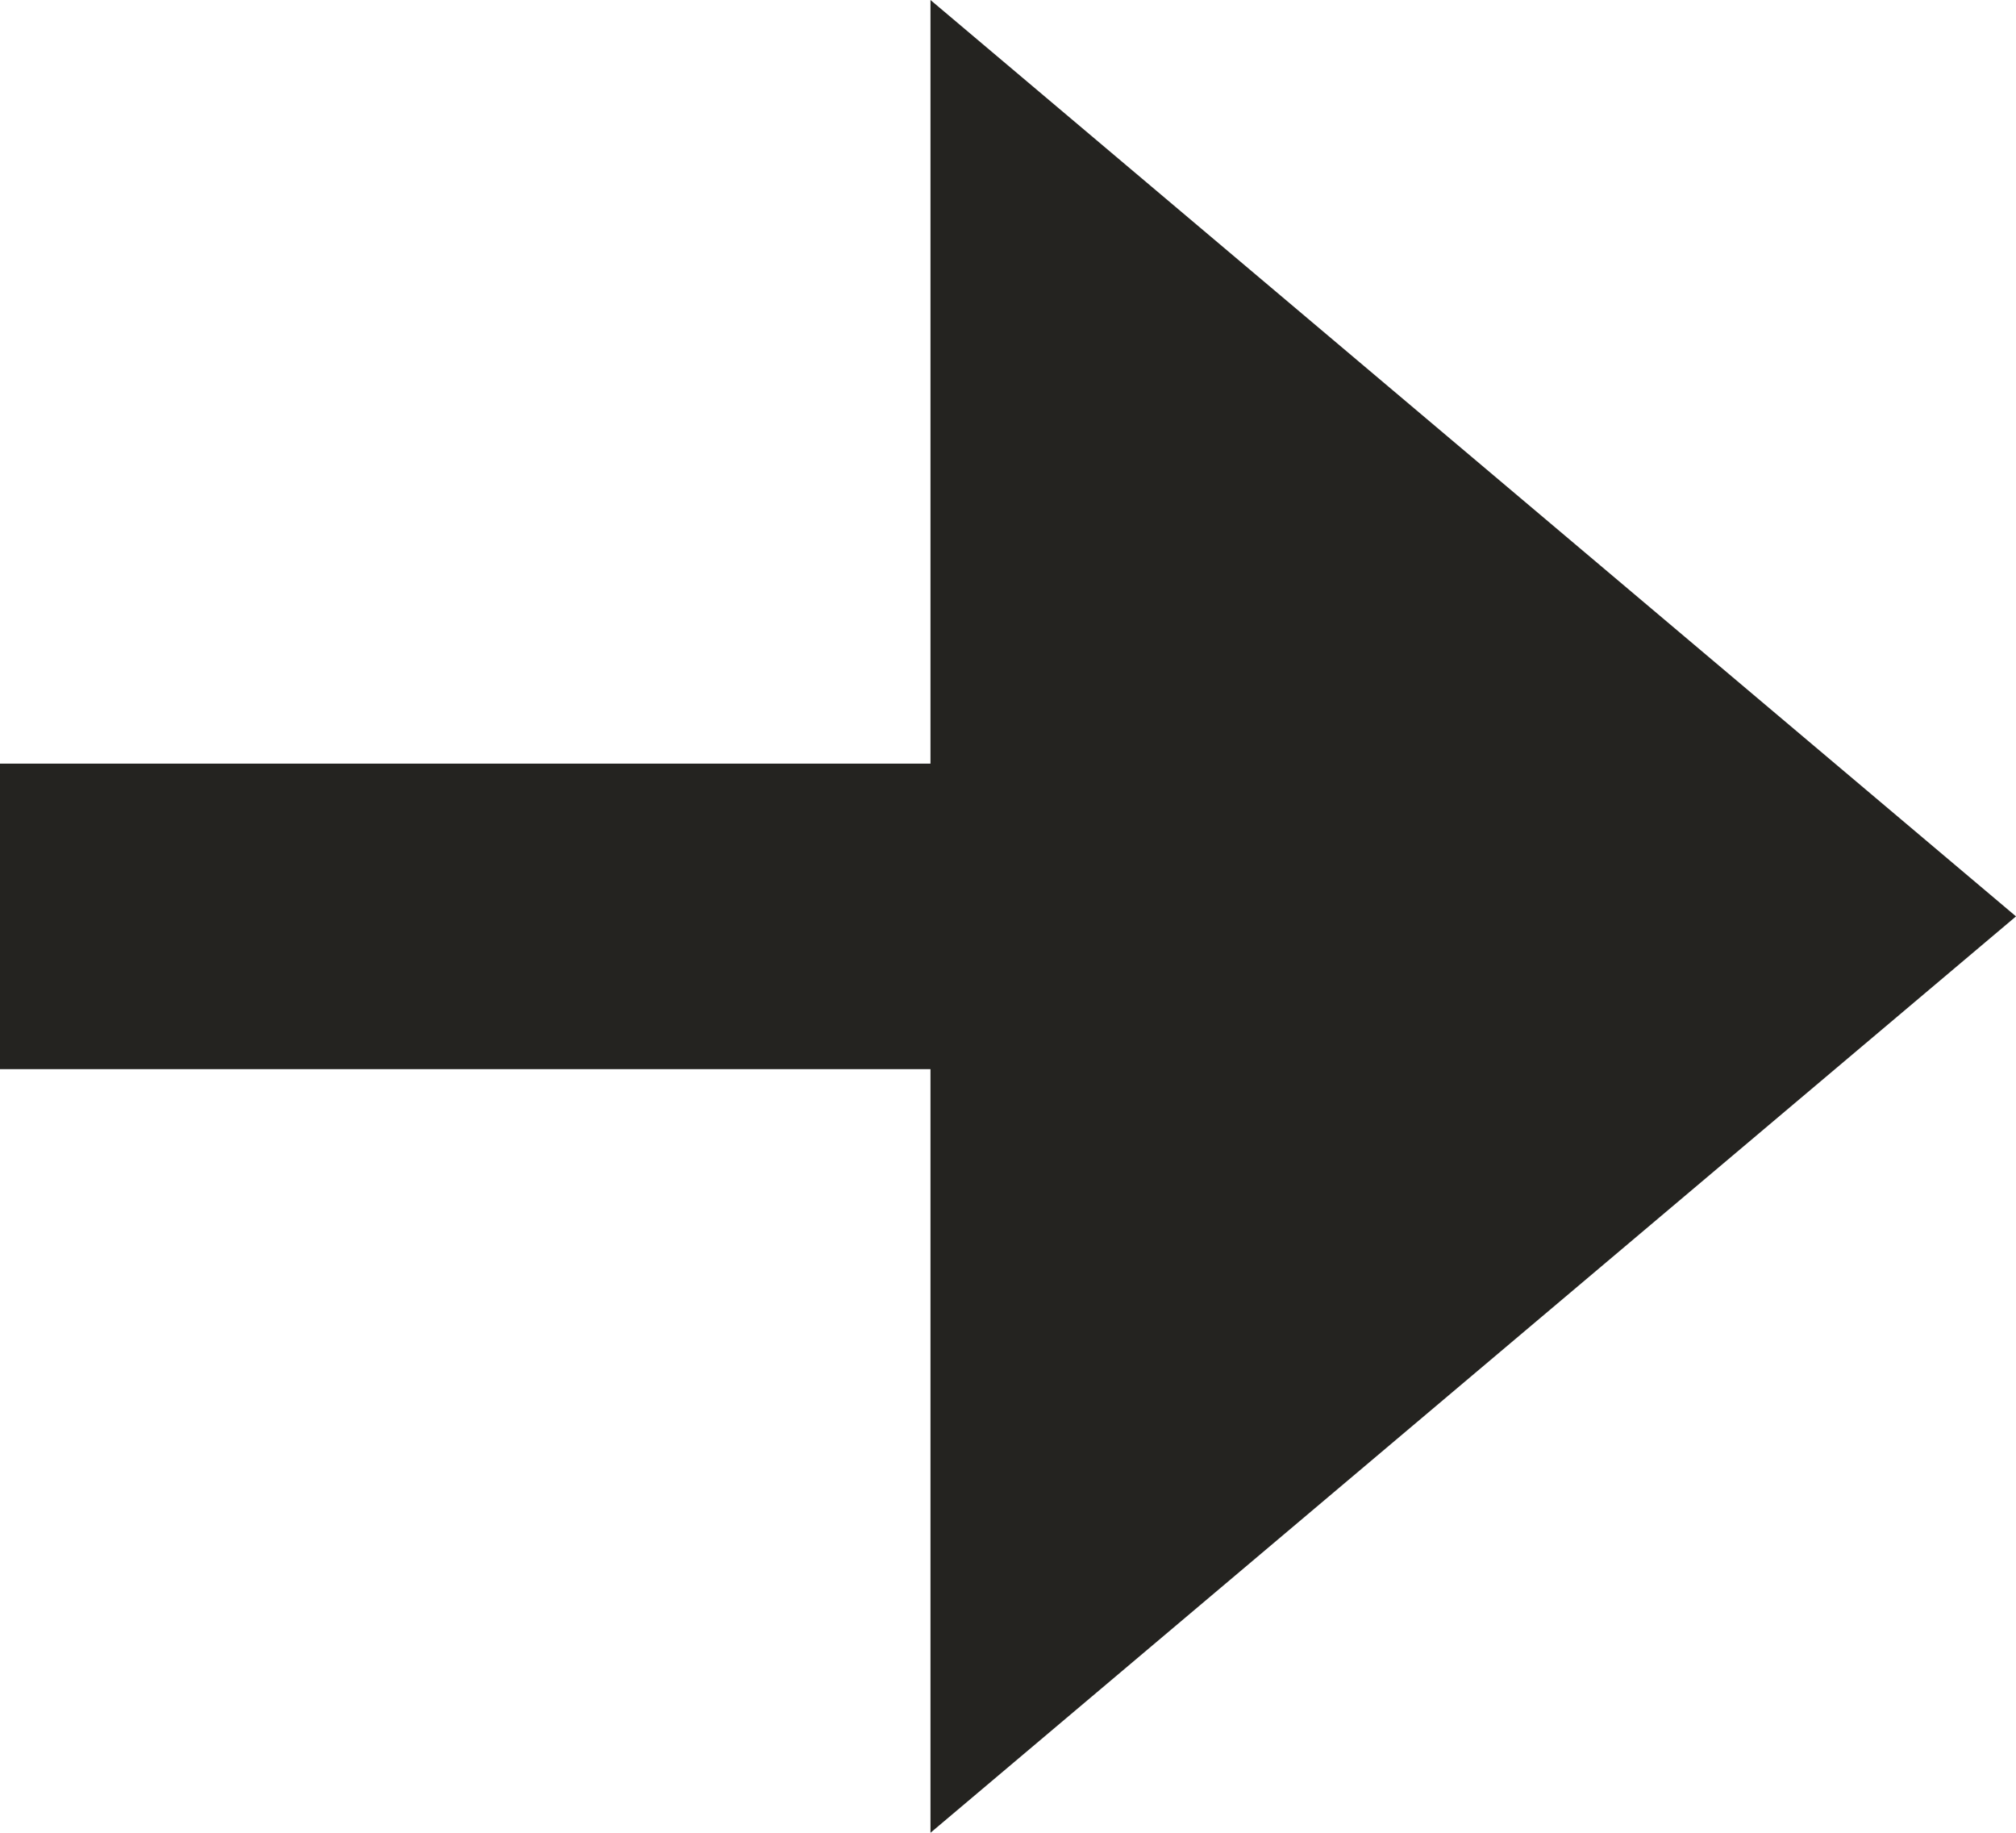
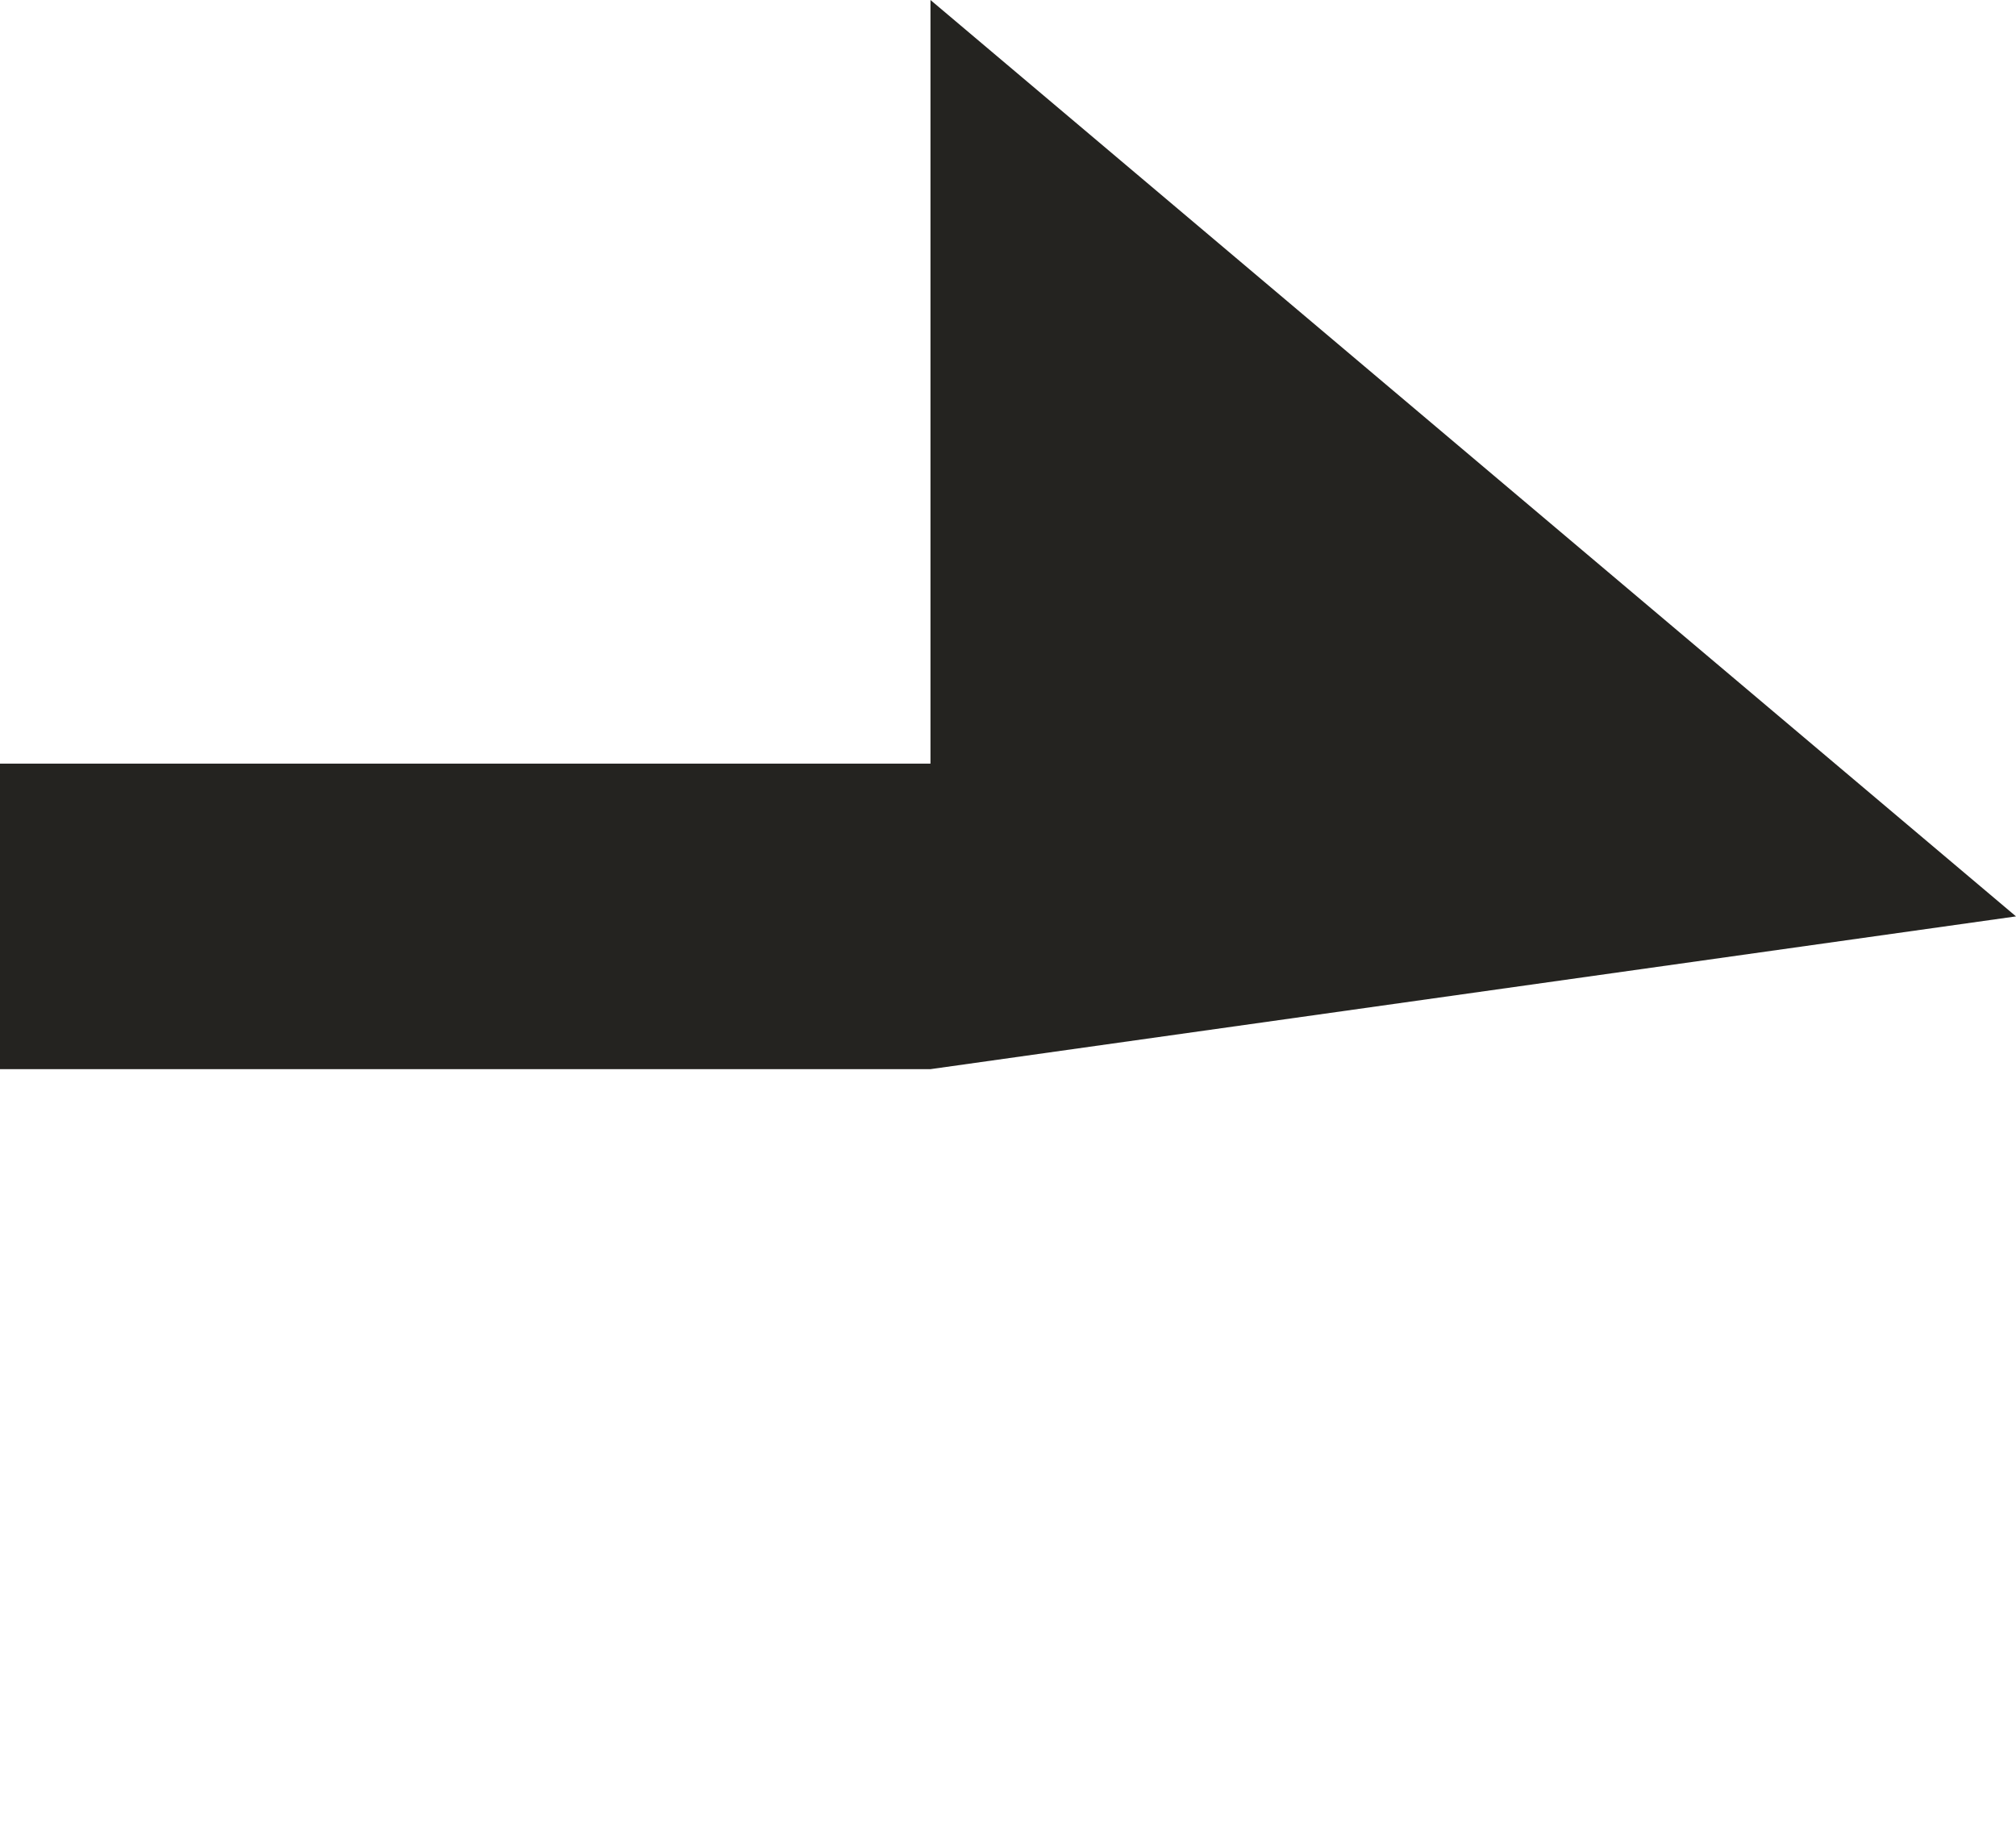
<svg xmlns="http://www.w3.org/2000/svg" width="22" height="20" viewBox="0 0 22 20" fill="none">
-   <path d="M22 10L10.154 0V8.333H0V11.667H10.154V20L22 10Z" fill="#242320" />
+   <path d="M22 10L10.154 0V8.333H0V11.667H10.154L22 10Z" fill="#242320" />
</svg>